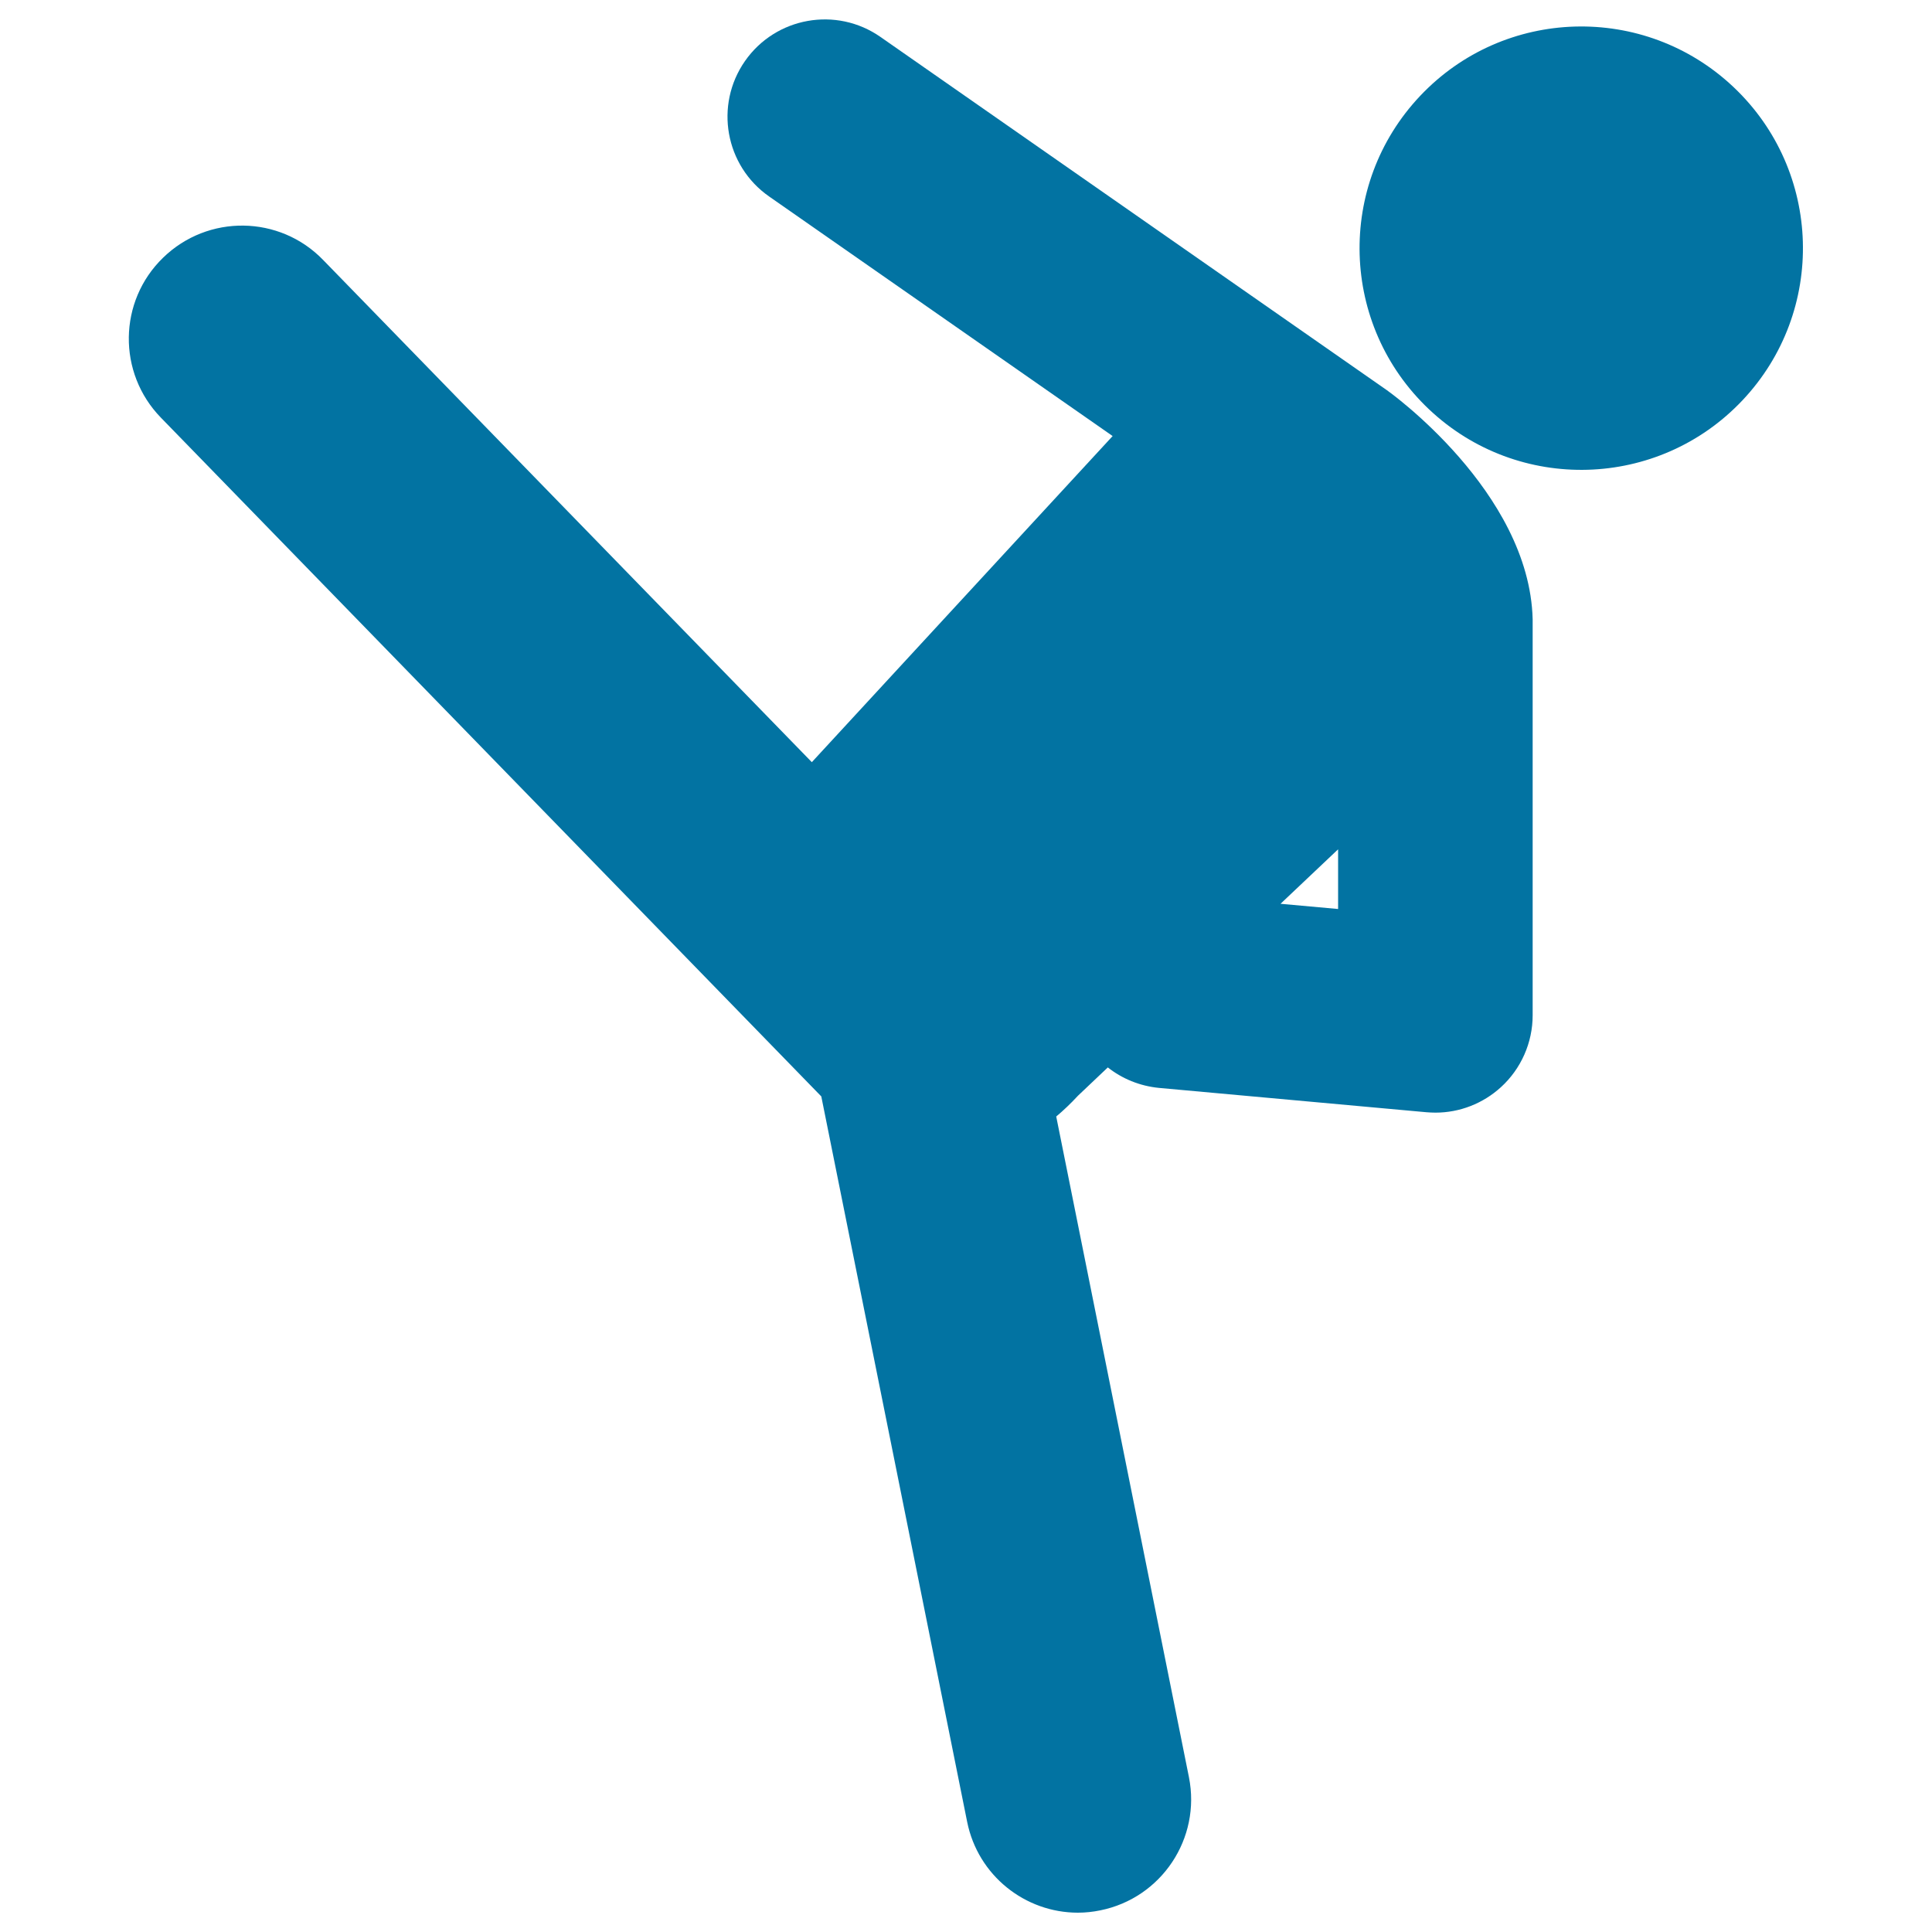
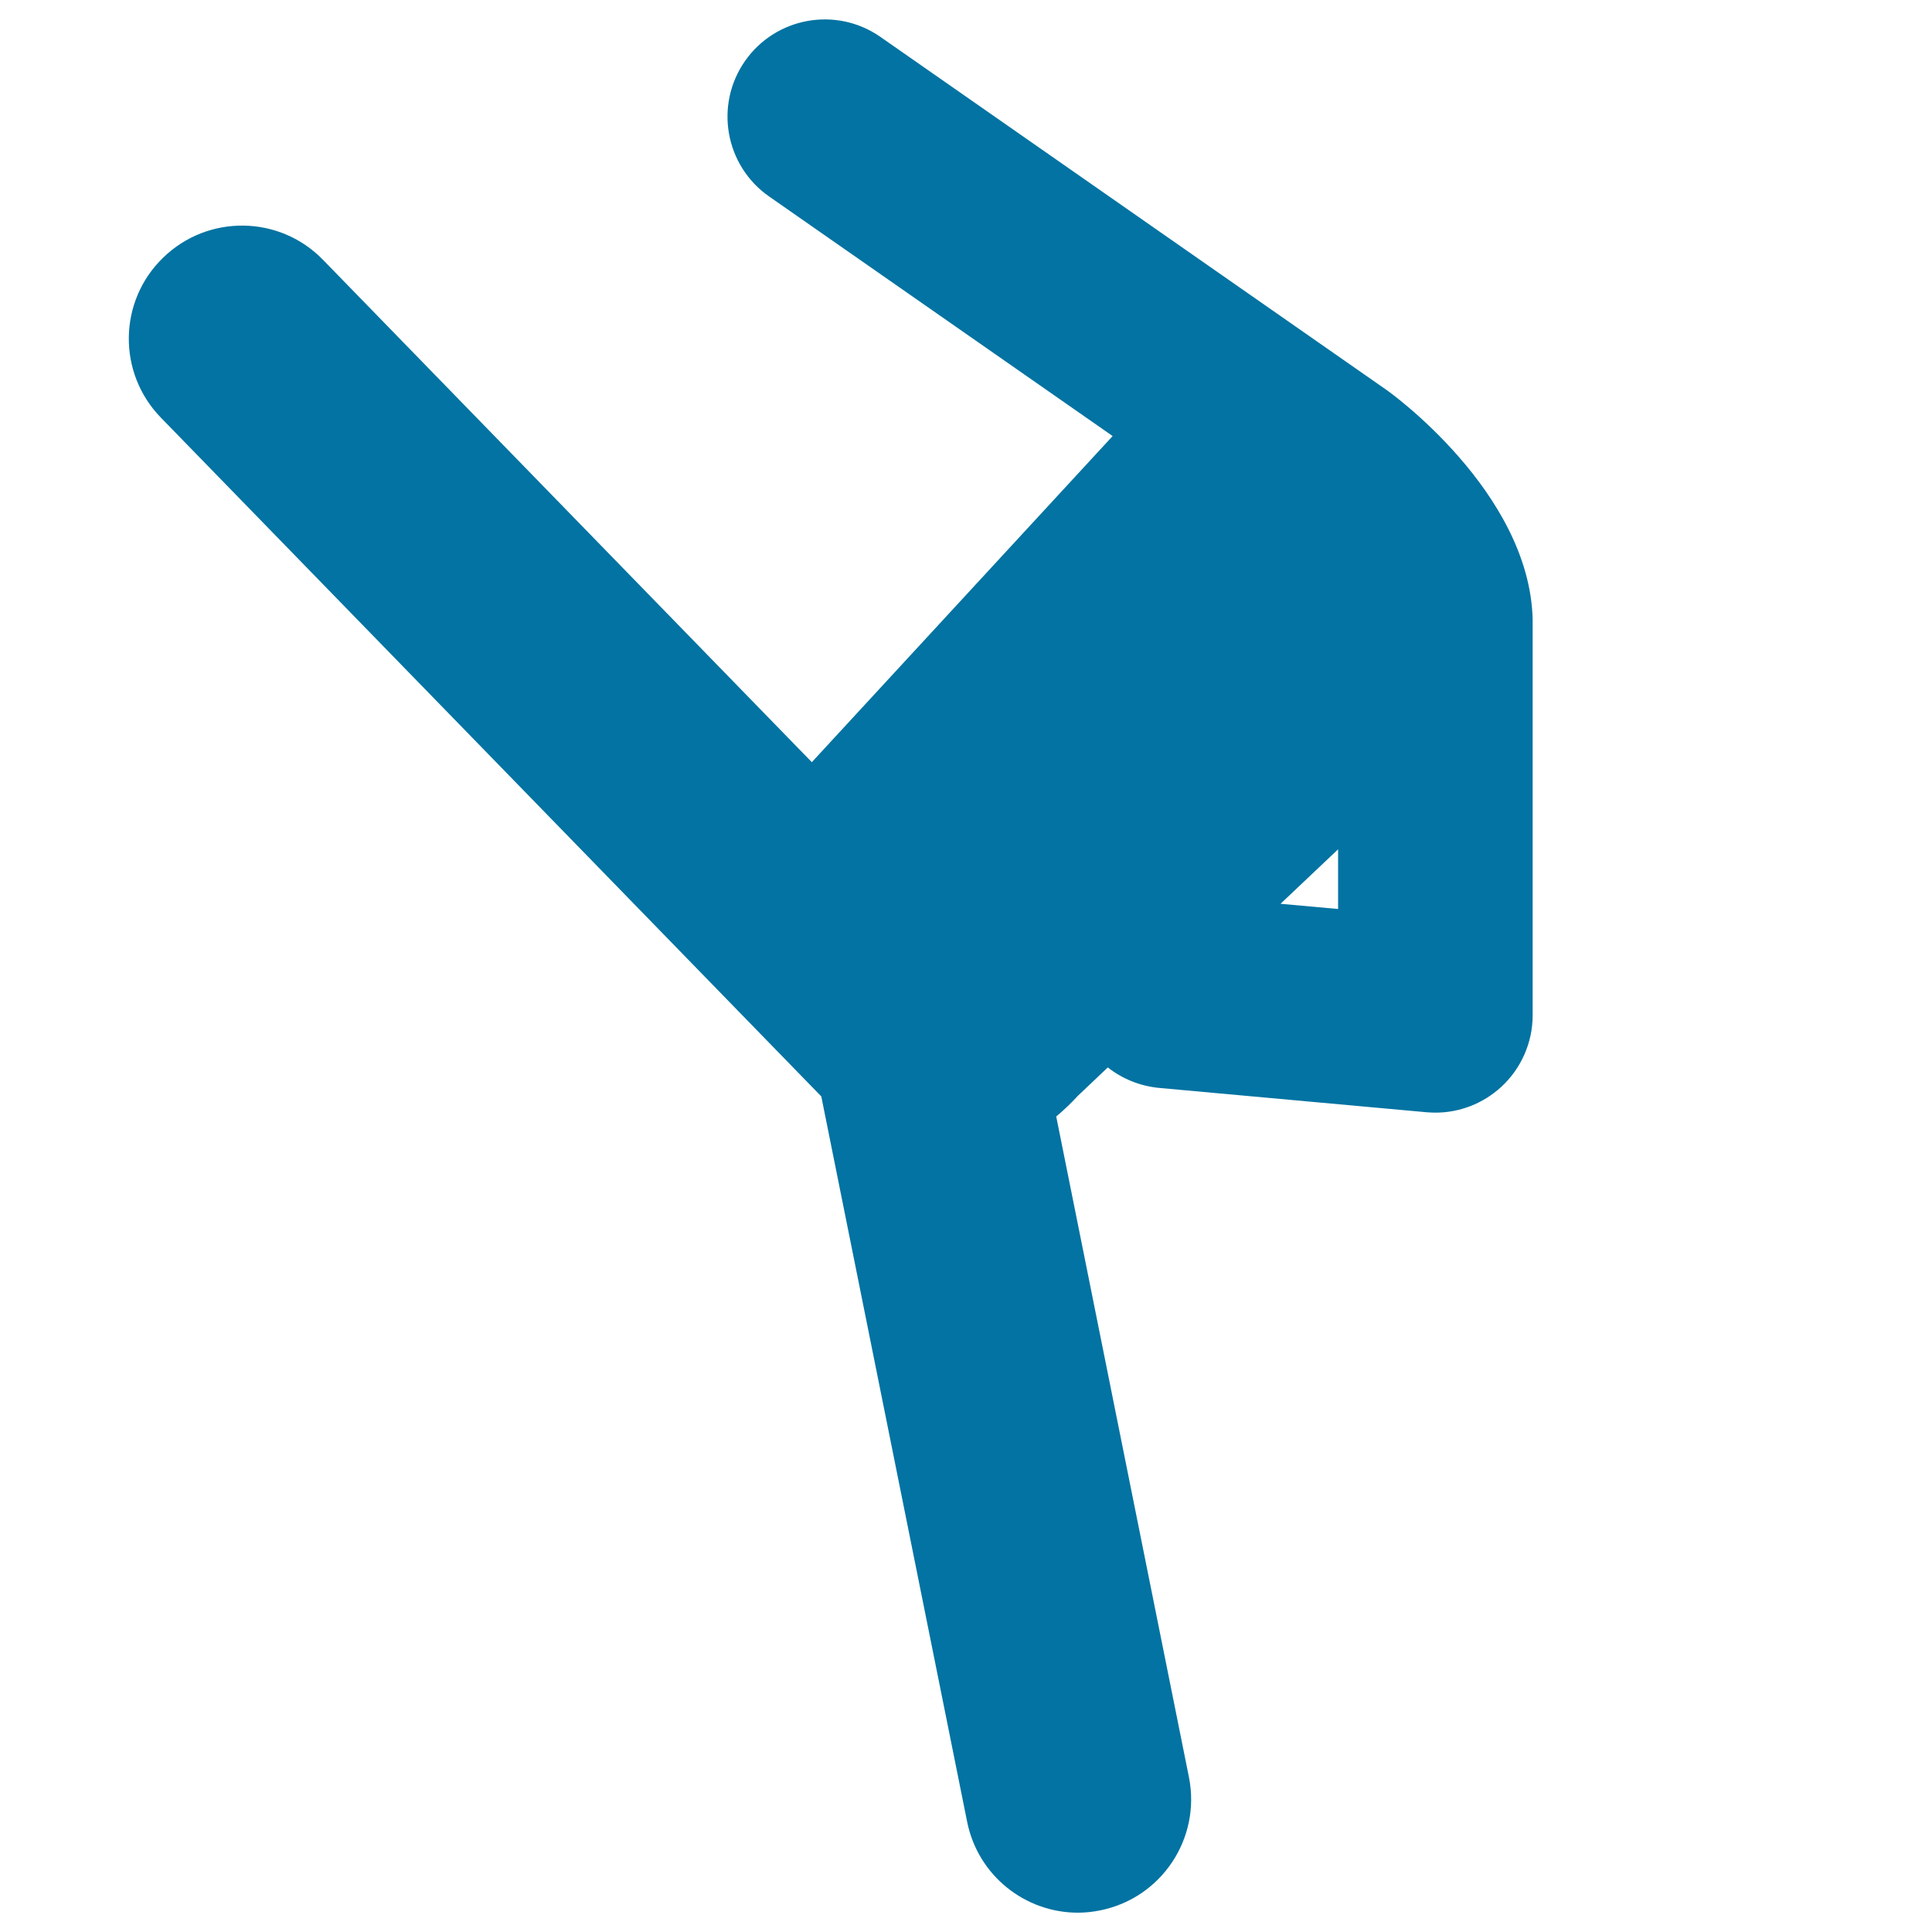
<svg xmlns="http://www.w3.org/2000/svg" viewBox="0 0 1000 1000" style="fill:#0273a2">
  <title>Man Posture Silhouette SVG icon</title>
  <g>
    <g>
-       <path d="M897.2,45C851.1,1.5,778.5,3.6,735,49.7c-43.5,46.1-41.4,118.7,4.7,162.2c46.1,43.5,118.7,41.4,162.2-4.7C945.4,161.1,943.3,88.5,897.2,45z" />
      <path d="M717.9,202L455.7,19.1c-22.8-15.9-54.2-10.3-70.1,12.5c-15.9,22.8-10.3,54.2,12.5,70.1l177.8,124L420.2,394.5l-253-260c-22.5-23.2-59.6-23.7-82.8-1.1c-23.2,22.5-23.7,59.6-1.1,82.8l341.8,351.3L500.6,943c5.6,27.8,30,47,57.3,47c3.8,0,7.7-0.4,11.6-1.2c31.7-6.4,52.2-37.2,45.9-68.9l-68.7-342c3.7-3.1,7.4-6.6,11.3-10.8l15.4-14.6c7.4,5.8,16.4,9.6,26.5,10.6l138.5,12.6c1.5,0.1,3,0.2,4.6,0.2c12.5,0,24.6-4.7,33.9-13.2c10.4-9.5,16.4-23,16.4-37.2v-205C791.6,254.2,718.2,202.2,717.9,202z M662.8,467.8l29.8-28.2v30.9L662.8,467.8z" />
    </g>
  </g>
</svg>